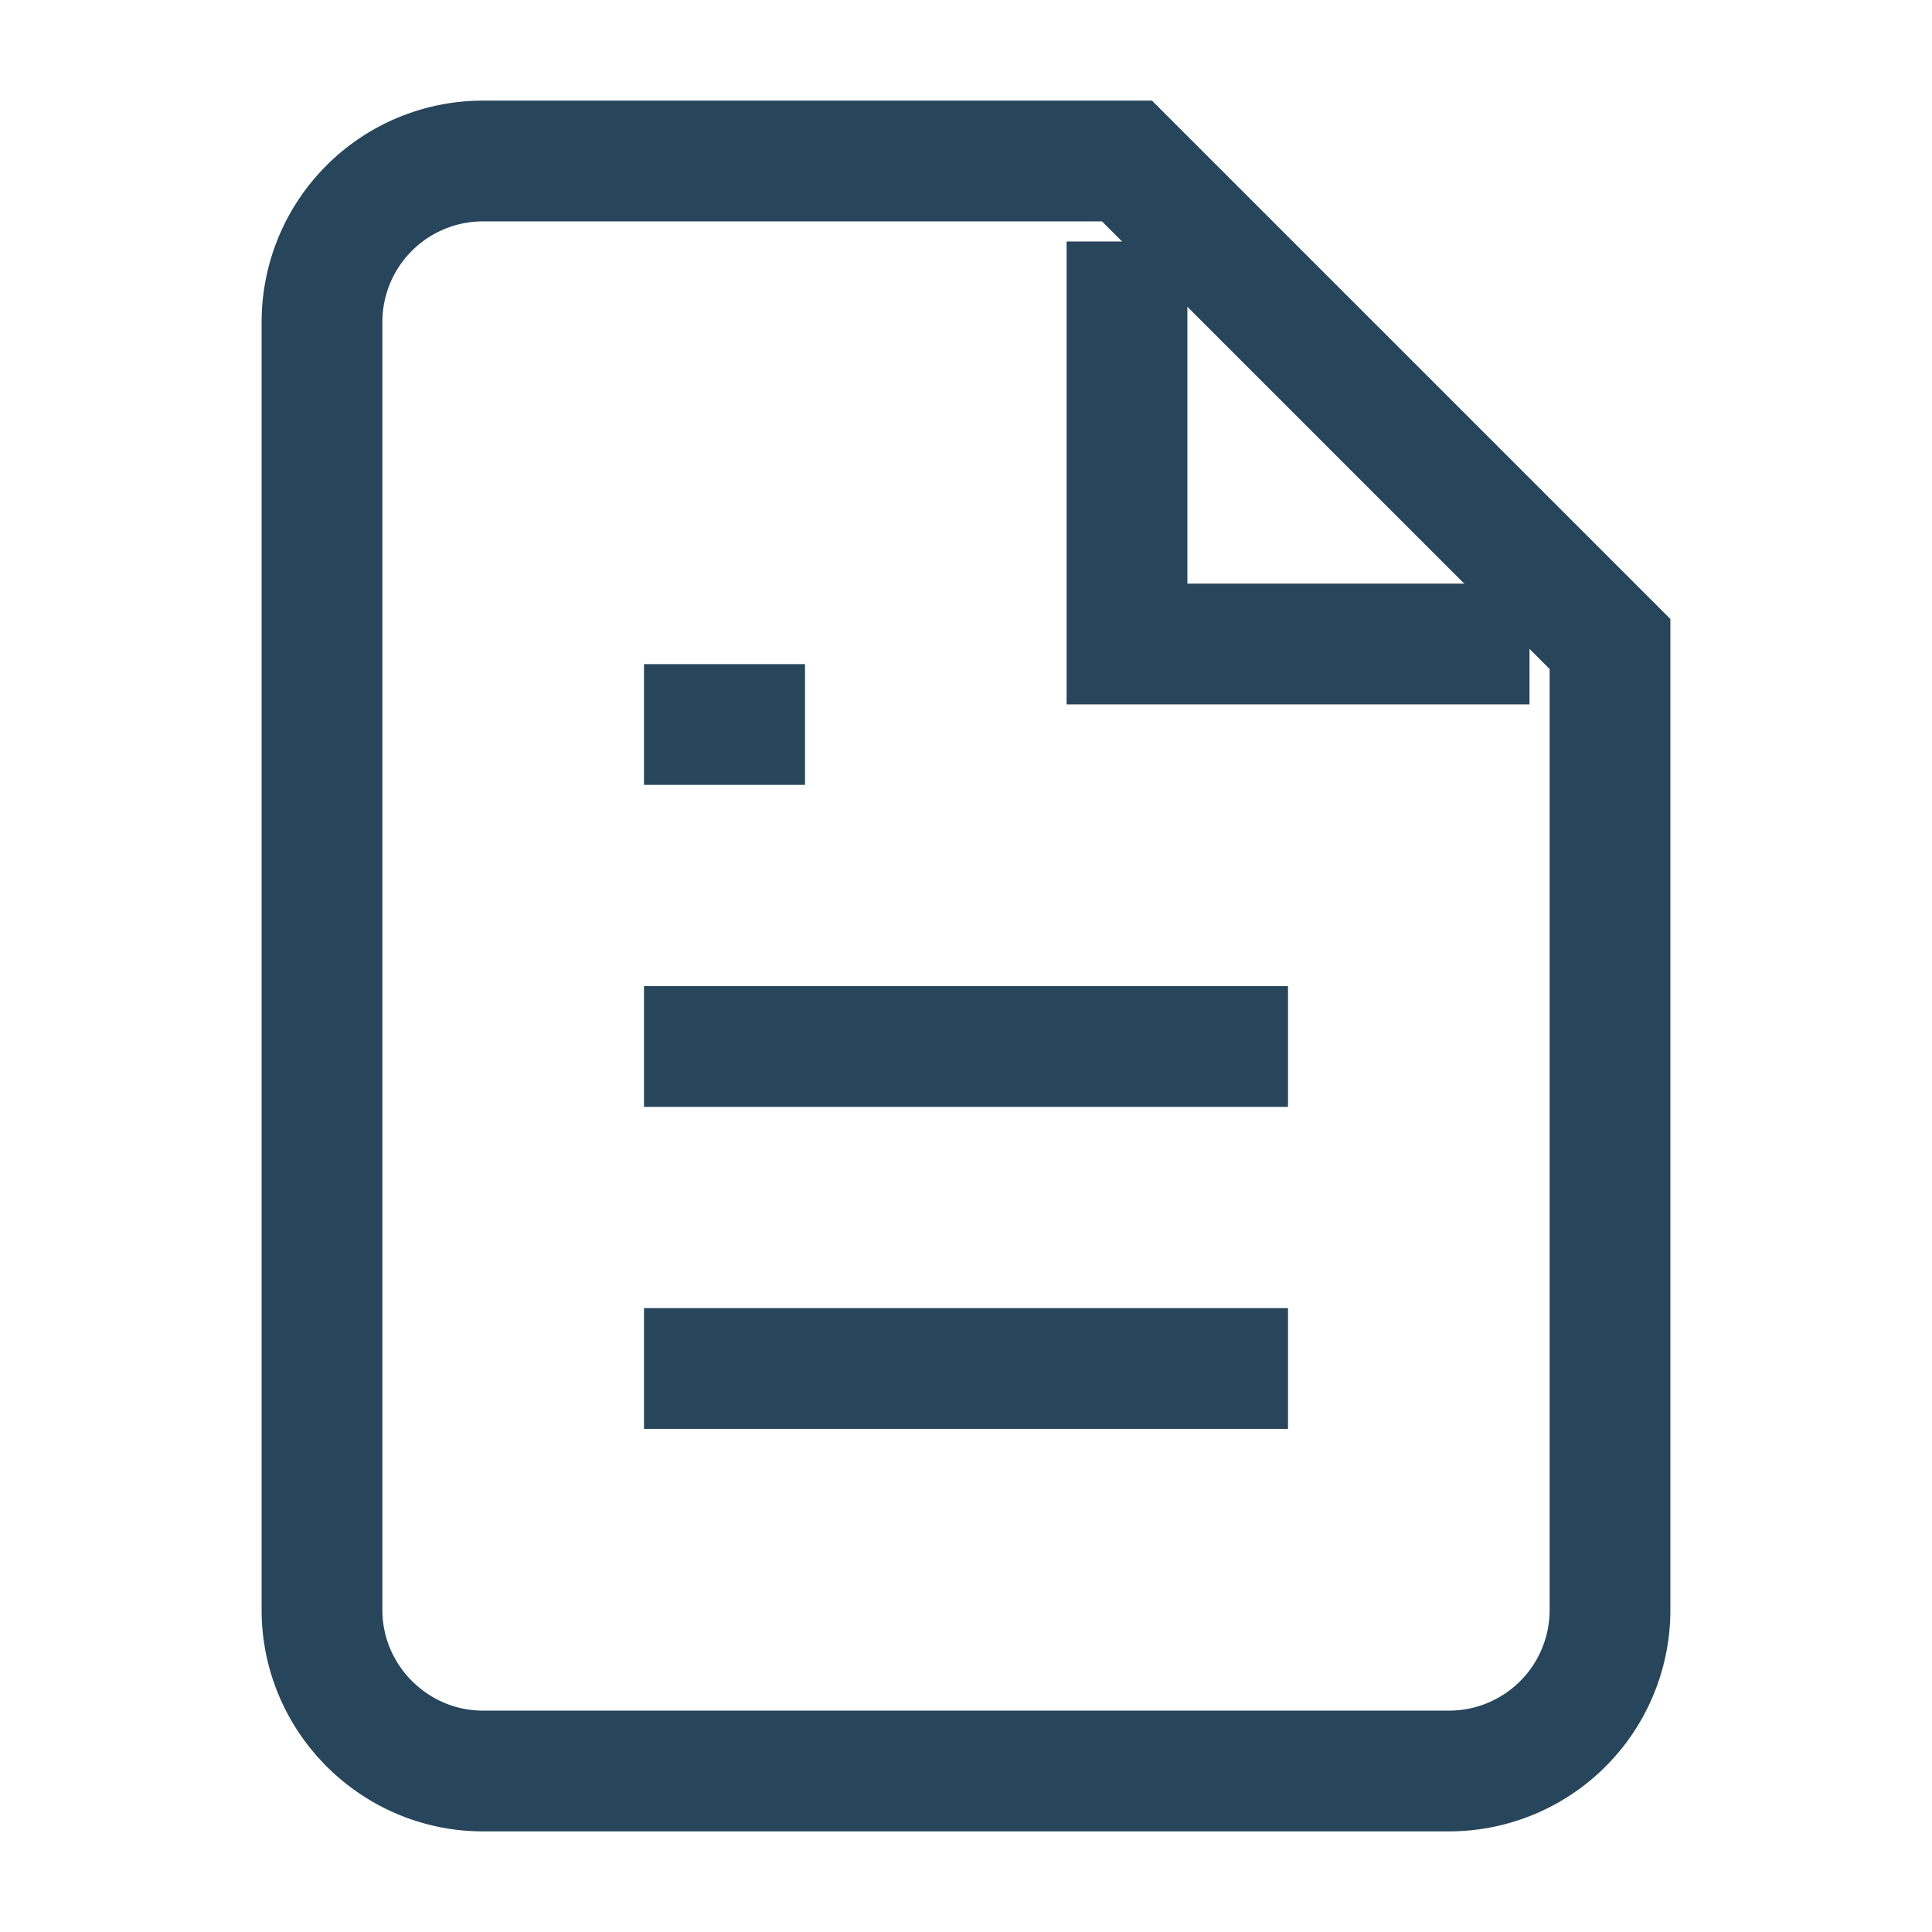
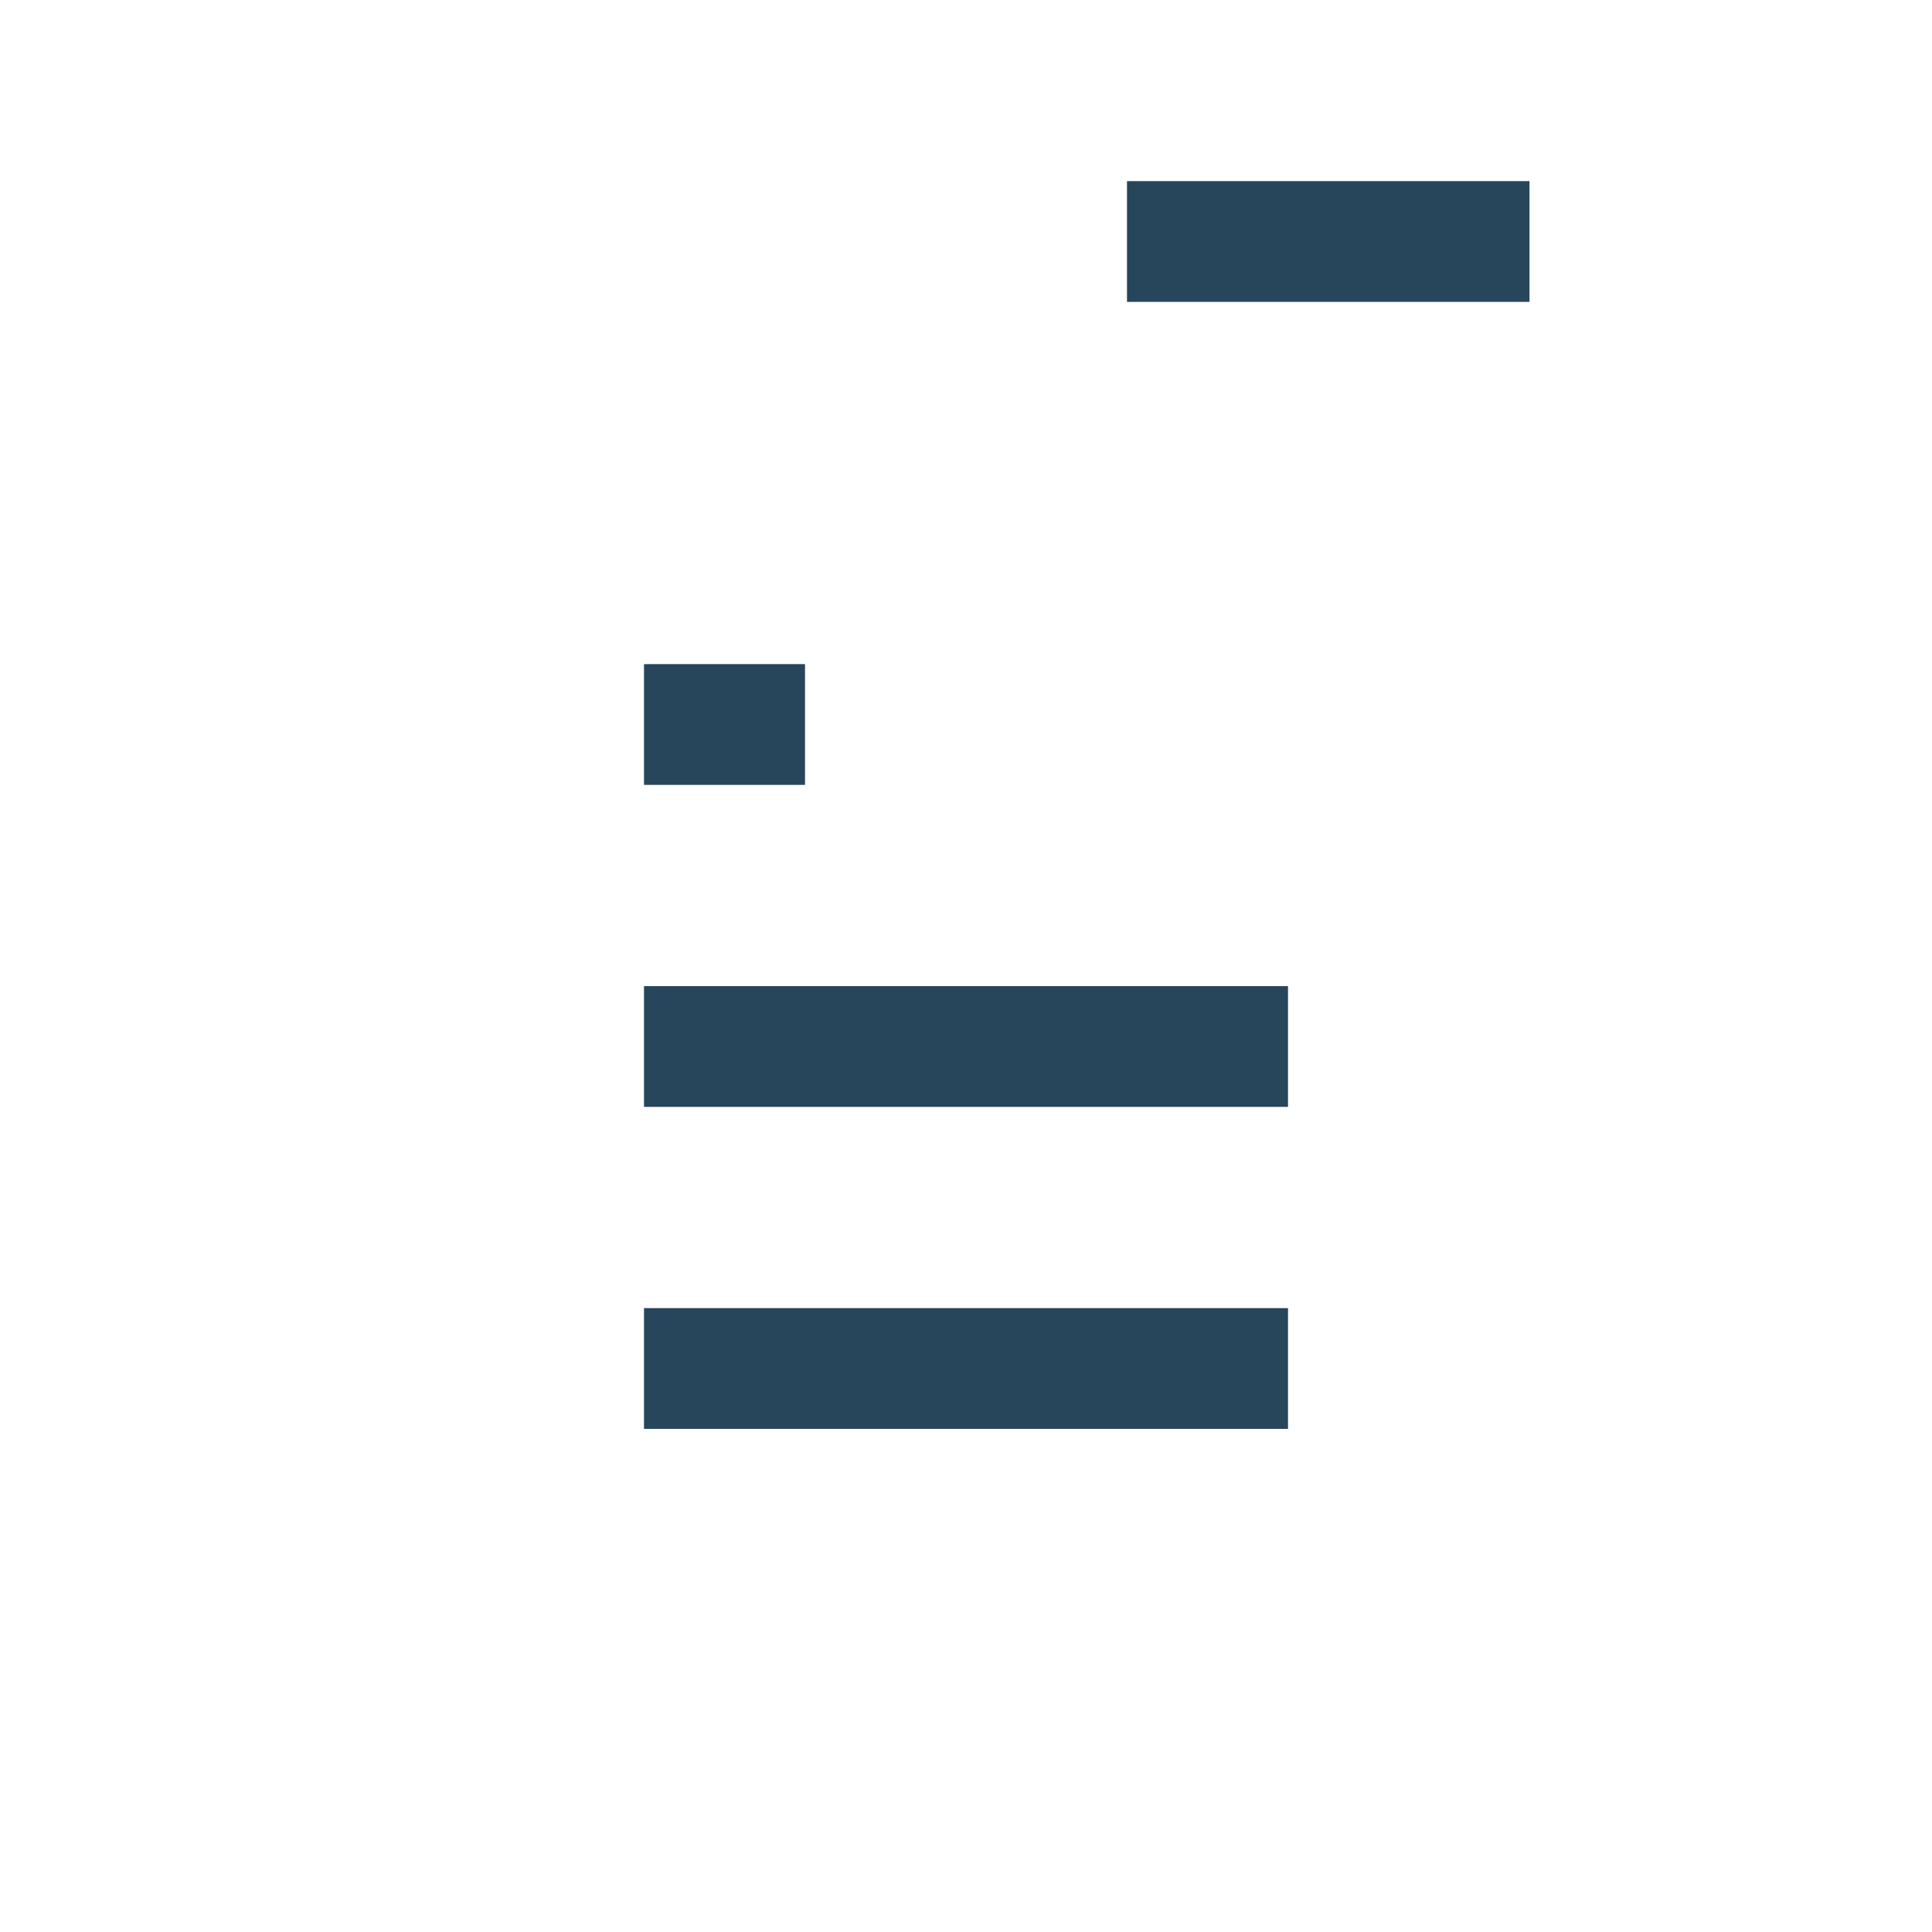
<svg xmlns="http://www.w3.org/2000/svg" width="80" height="80" viewBox="0 0 24 24" fill="none" stroke="#27455B" stroke-width="1.5" stroke-linecap="butt" stroke-linejoin="arcs">
-   <path d="M14 2H6a2 2 0 0 0-2 2v16c0 1.1.9 2 2 2h12a2 2 0 0 0 2-2V8l-6-6z" />
-   <path d="M14 3v5h5M16 13H8M16 17H8M10 9H8" />
+   <path d="M14 3h5M16 13H8M16 17H8M10 9H8" />
</svg>